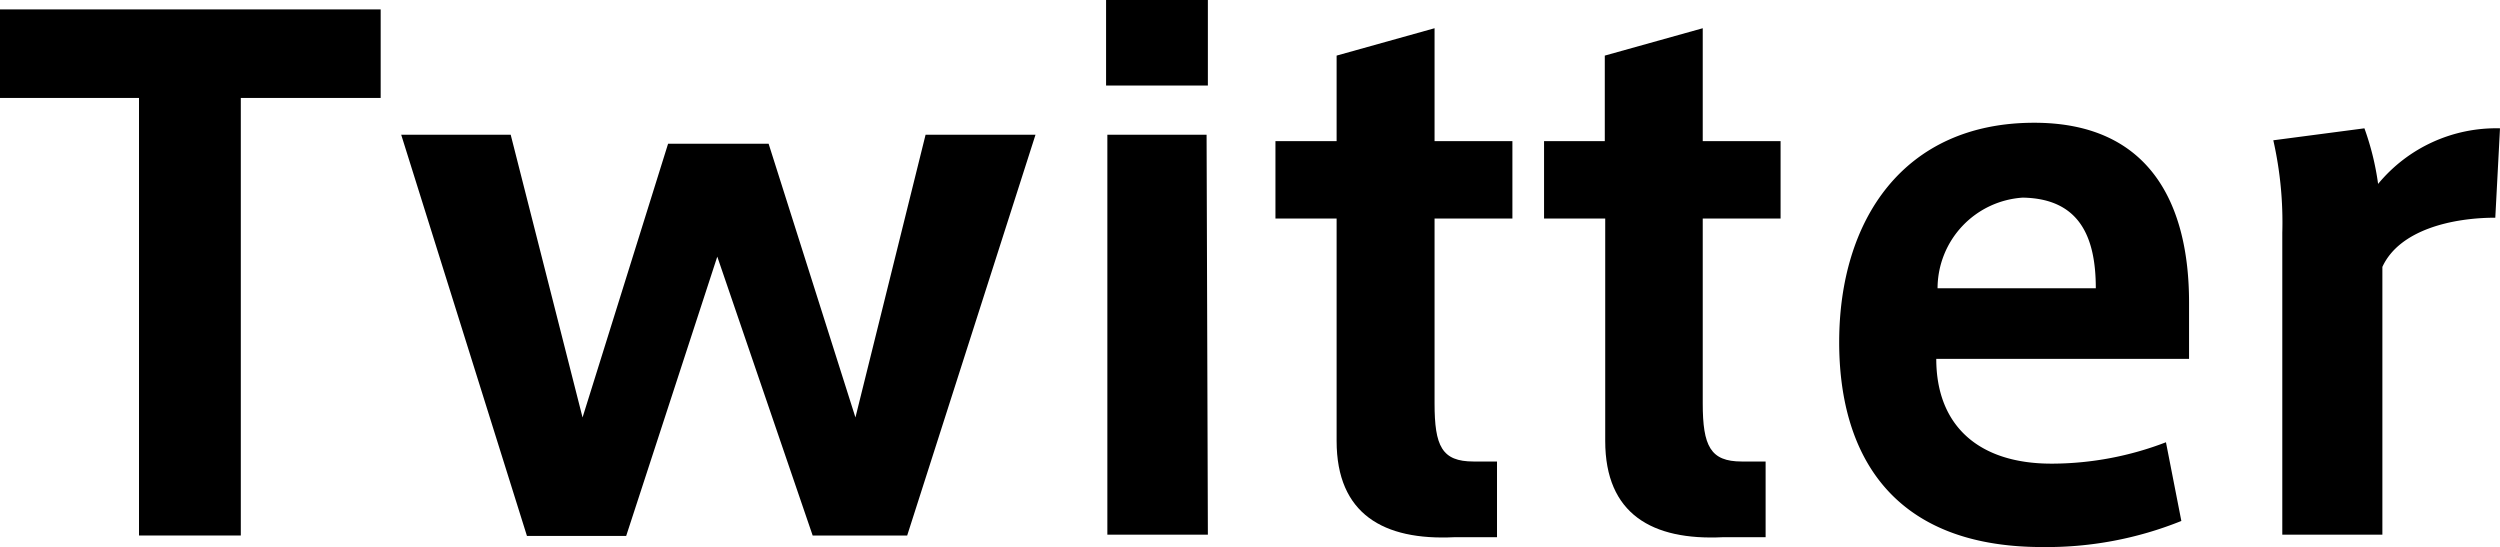
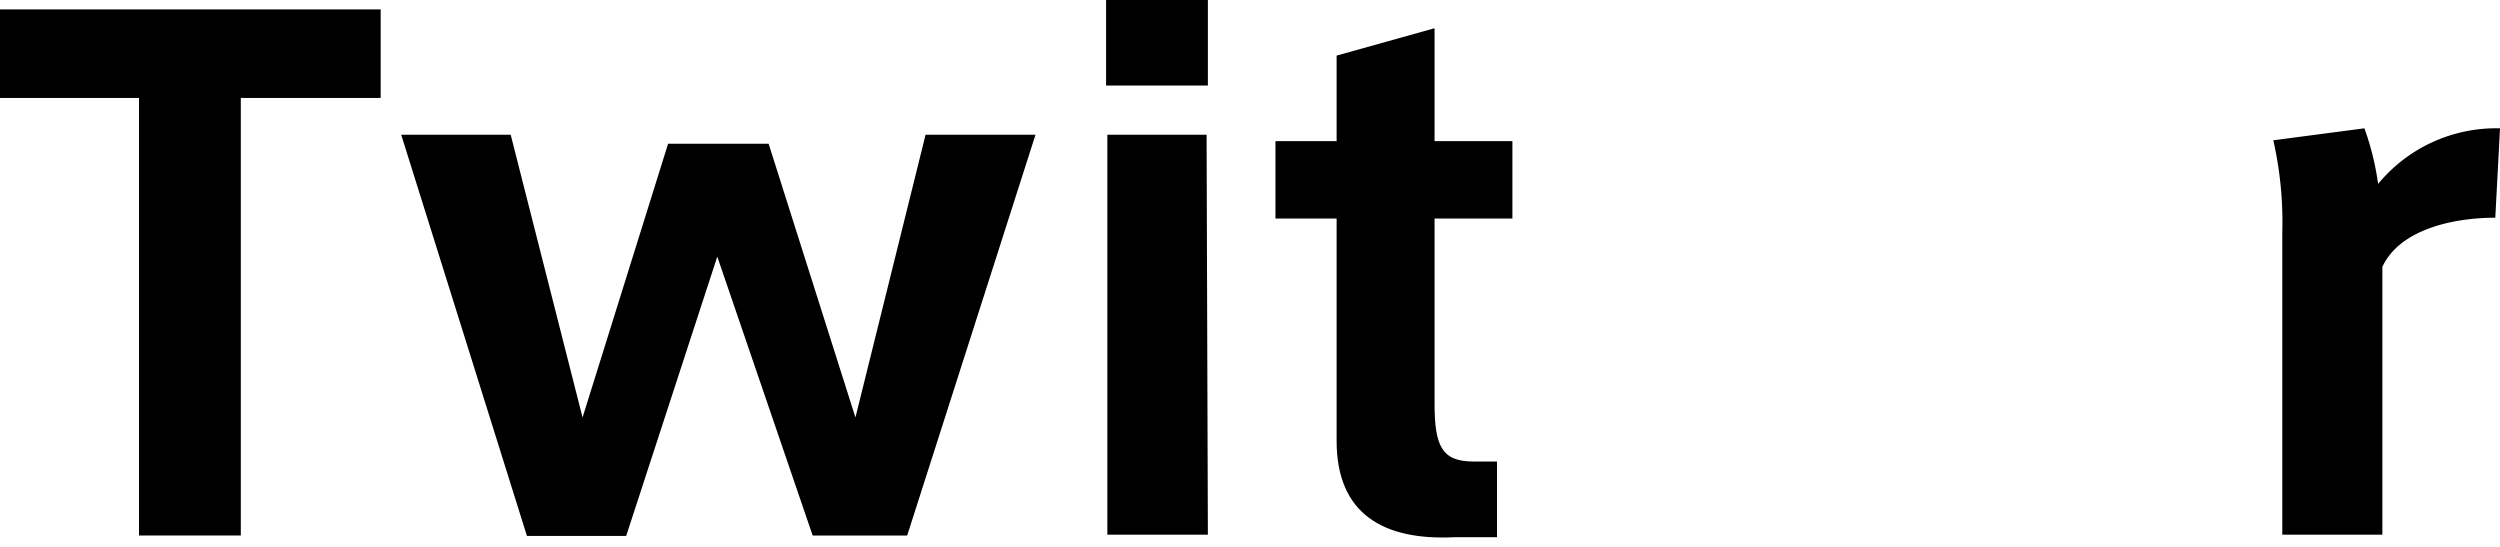
<svg xmlns="http://www.w3.org/2000/svg" viewBox="0 0 58.45 12.79">
  <g id="レイヤー_2" data-name="レイヤー 2">
    <g id="txt">
      <path d="M3.25,12.52V2.29H0V.22H8.9V2.29H5.63V12.52Z" />
      <path d="M21.64,3.15h2.57l-3,9.37H19L16.77,6l-2.13,6.53H12.32L9.38,3.15h2.56l1.68,6.61,2-6.4h2.35L20,9.76Z" />
      <path d="M28.24,2H25.86V0h2.38Zm0,10.5H25.89V3.15h2.32Z" />
      <path d="M35,10.79v1.77l-1,0c-1.65.08-2.75-.54-2.75-2.25V5.11H29.82V3.3h1.43v-2L33.54.66V3.3h1.82V5.11H33.54V9.43c0,1,.17,1.36.91,1.36Z" />
-       <path d="M41.28,10.79v1.77l-1,0c-1.65.08-2.75-.54-2.75-2.25V5.11H36.1V3.3h1.42v-2L39.81.66V3.3h1.82V5.11H39.81V9.43c0,1,.18,1.36.91,1.36Z" />
-       <path d="M48,10.84a7.47,7.47,0,0,0,2.64-.5L51,12.18a8.42,8.42,0,0,1-3.25.61C44.11,12.79,43,10.48,43,8c0-2.85,1.5-5.13,4.56-5.13,2.72,0,3.62,1.92,3.62,4.2V8.39H45.27c0,1.57,1,2.45,2.69,2.45Zm-.7-6.22a2.13,2.13,0,0,0-2,2.12H49c0-1.23-.4-2.12-1.76-2.12Z" />
      <path d="M58.45,3l-.11,2.09c-1,0-2.24.28-2.64,1.15v6.26H53.36V5.44a8.69,8.69,0,0,0-.21-2.16L55.28,3a6.34,6.34,0,0,1,.32,1.3A3.58,3.58,0,0,1,58.45,3Z" />
    </g>
  </g>
</svg>